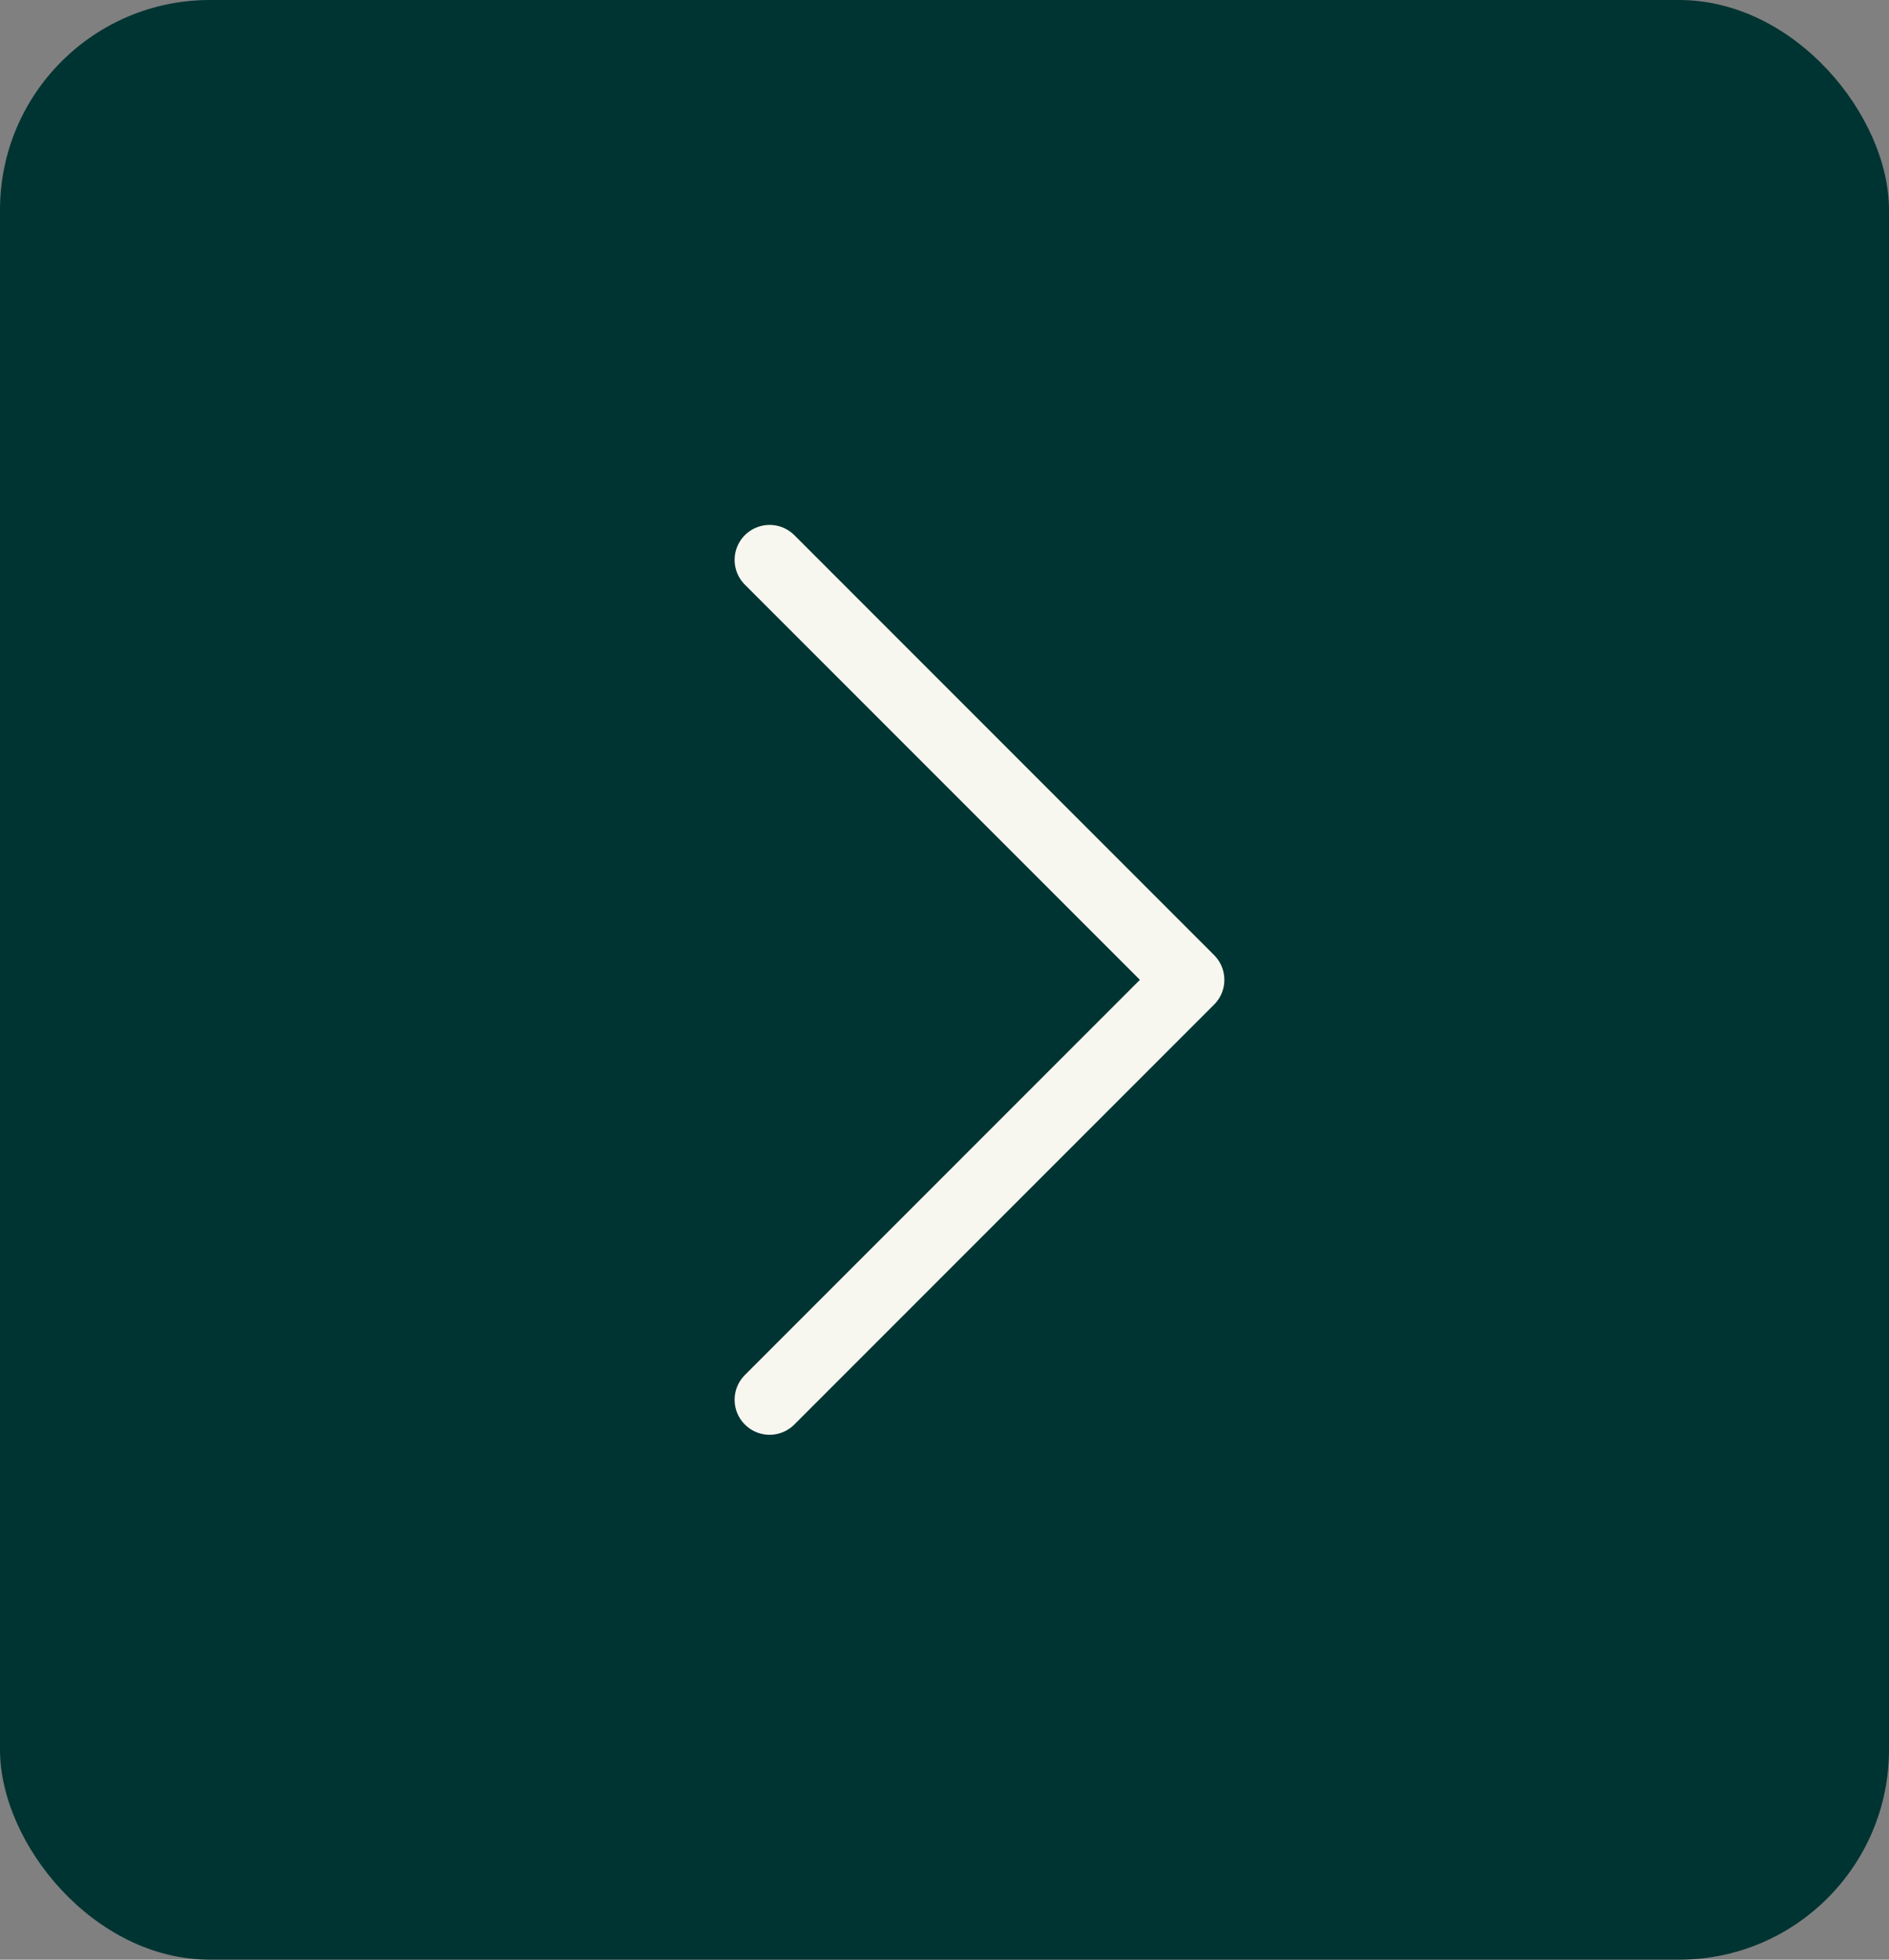
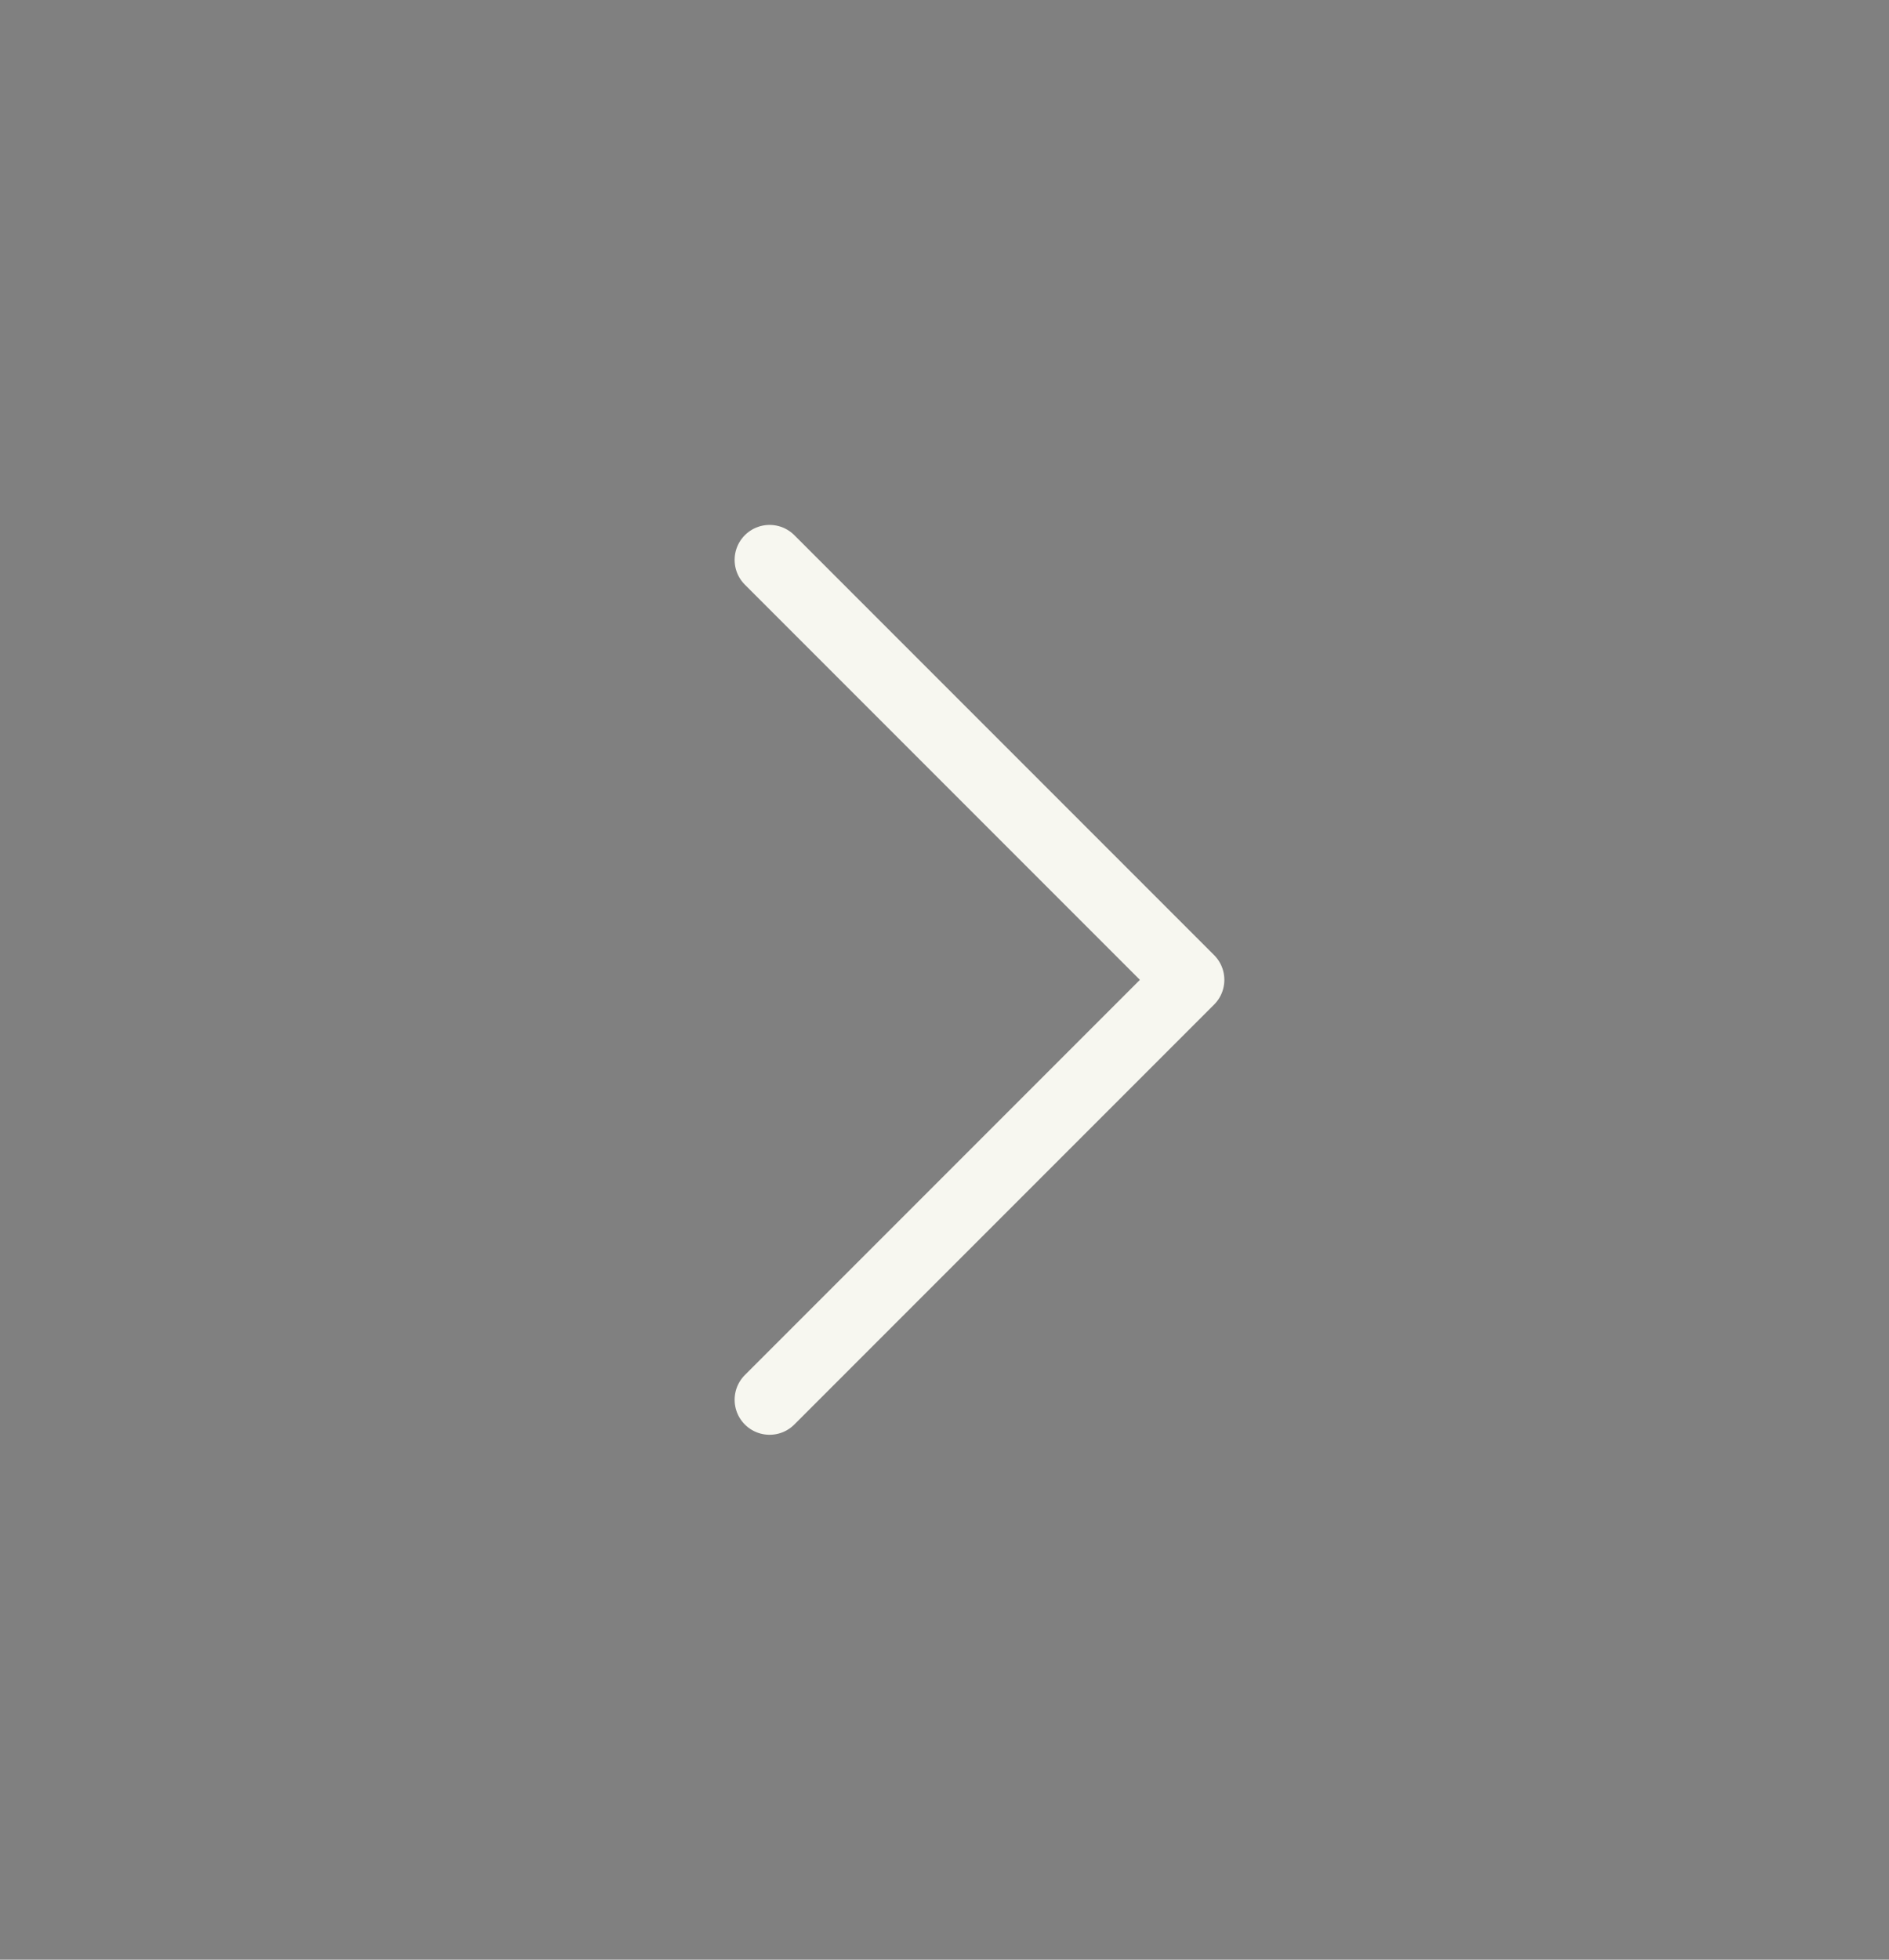
<svg xmlns="http://www.w3.org/2000/svg" width="27" height="28" viewBox="0 0 27 28" fill="none">
  <rect x="0" y="0" width="27" height="28" fill="#808080" stroke="none" />
-   <rect width="27" height="28" rx="3" fill="#003432" />
  <path d="M11 8L17 14L11 20" stroke="#F7F7F0" stroke-linecap="round" stroke-linejoin="round" />
</svg>